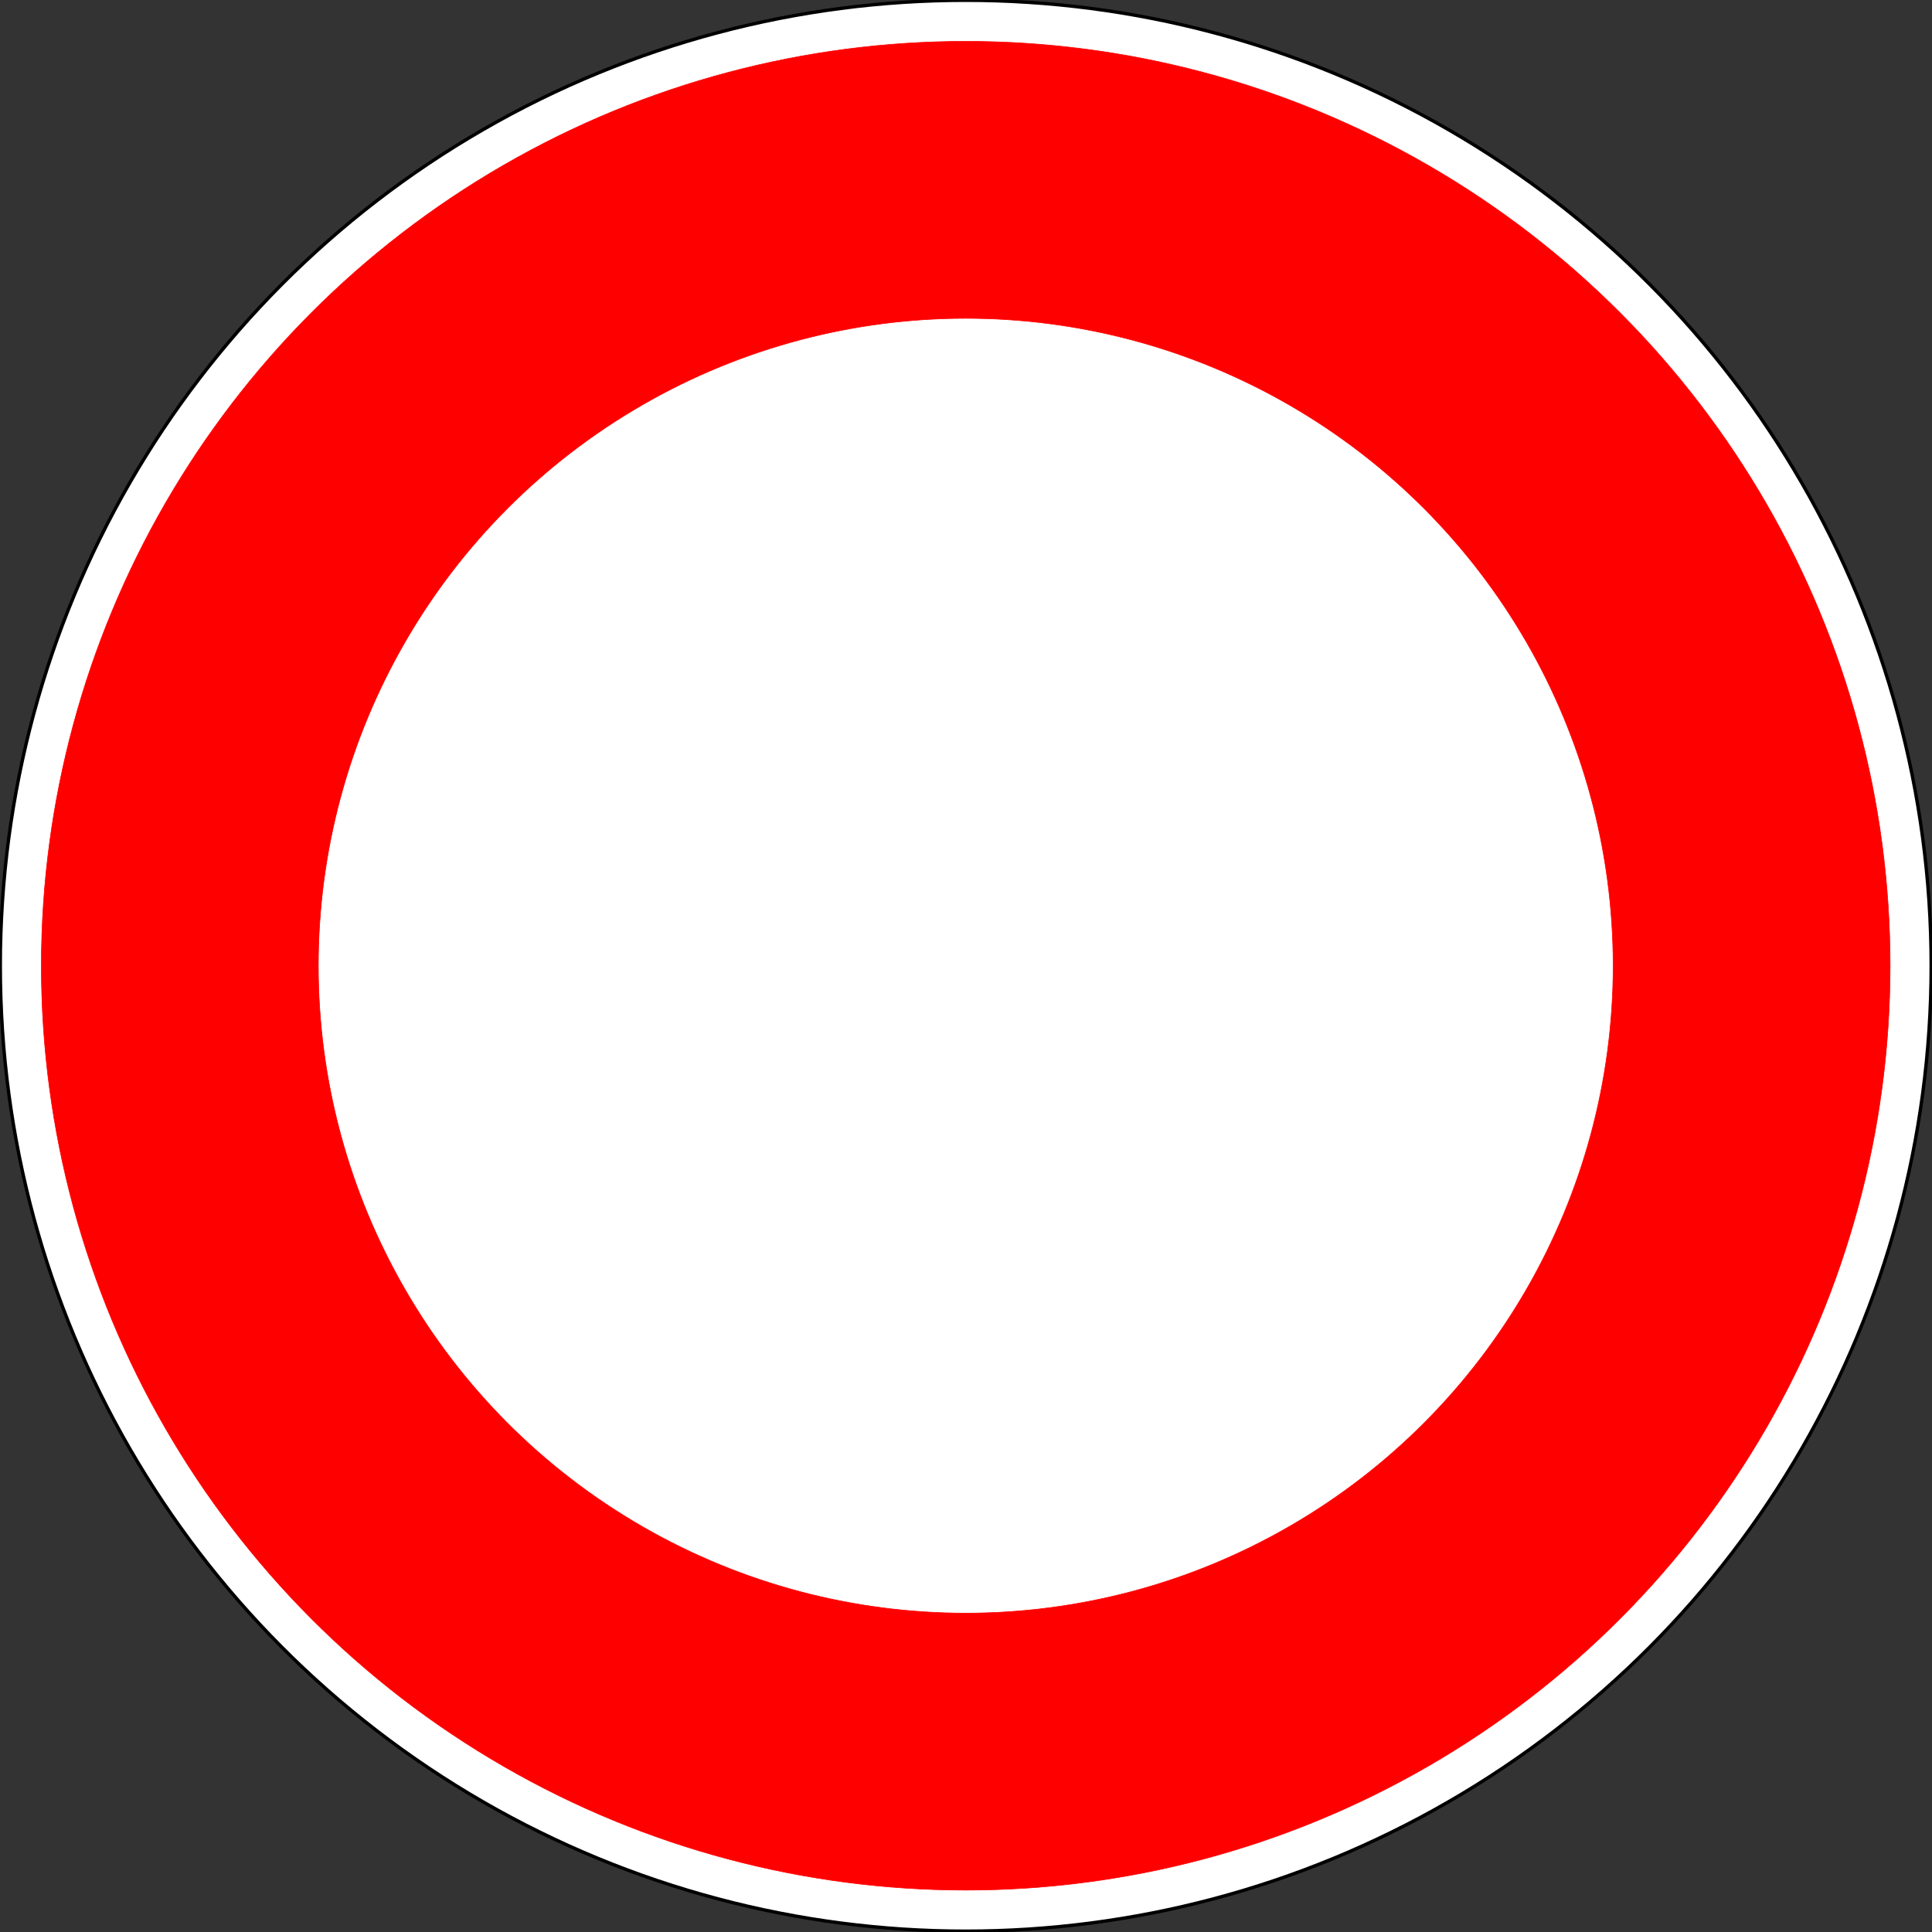
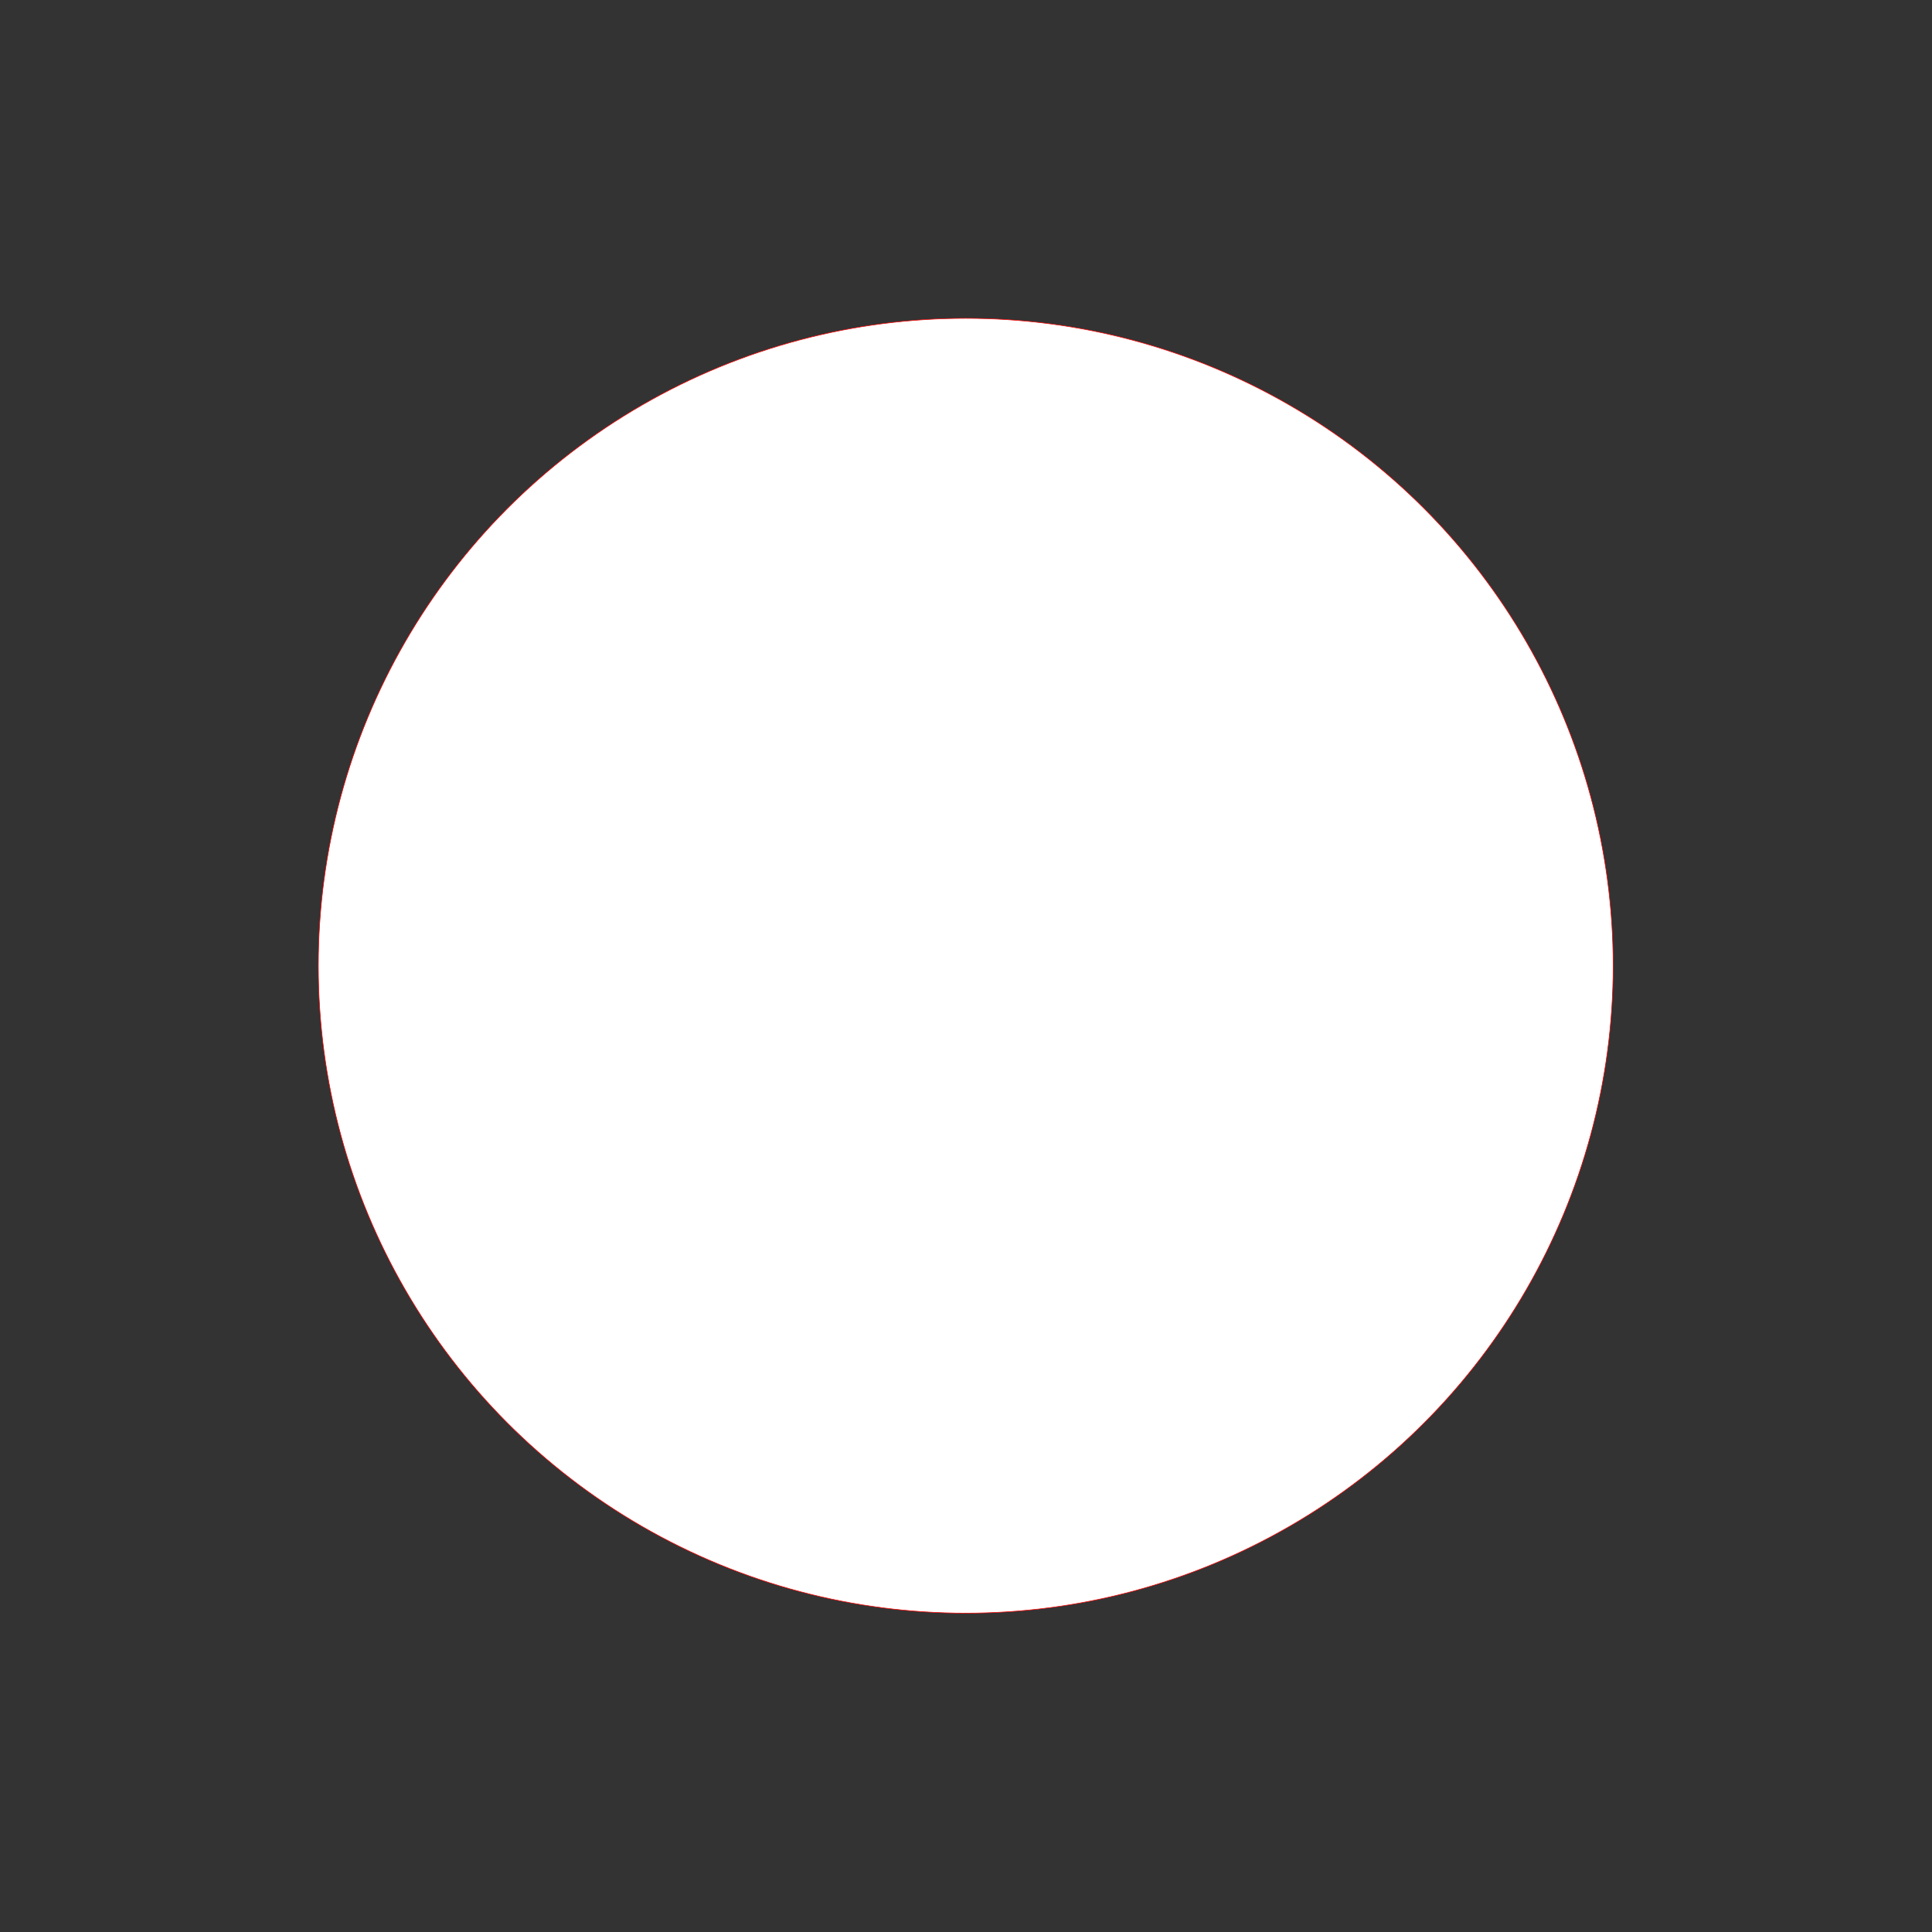
<svg xmlns="http://www.w3.org/2000/svg" width="576px" height="576px" enable-background="new -0.031 -0.031 576 576" version="1.1" viewBox="-.031 -.031 576 576" xml:space="preserve">
  <rect x="-.031" y="-.031" width="576" height="576" fill="#333333" stroke="none" />
  <g stroke-linecap="round" stroke-linejoin="round">
-     <circle transform="matrix(1.003 0 0 1.003 -.031 -.031)" cx="287.06" cy="287.06" r="286.97" fill="#fff" stroke="#000" stroke-width=".997" />
-     <circle transform="matrix(1.003 0 0 1.003 -.031 -.031)" cx="287.06" cy="287.06" r="274.77" fill="#f00" stroke="#f00" stroke-width=".176" />
    <circle transform="matrix(1.003 0 0 1.003 -.031 -.031)" cx="287.06" cy="287.06" r="192.44" fill="#fff" stroke="#f00" stroke-width=".176" />
  </g>
</svg>